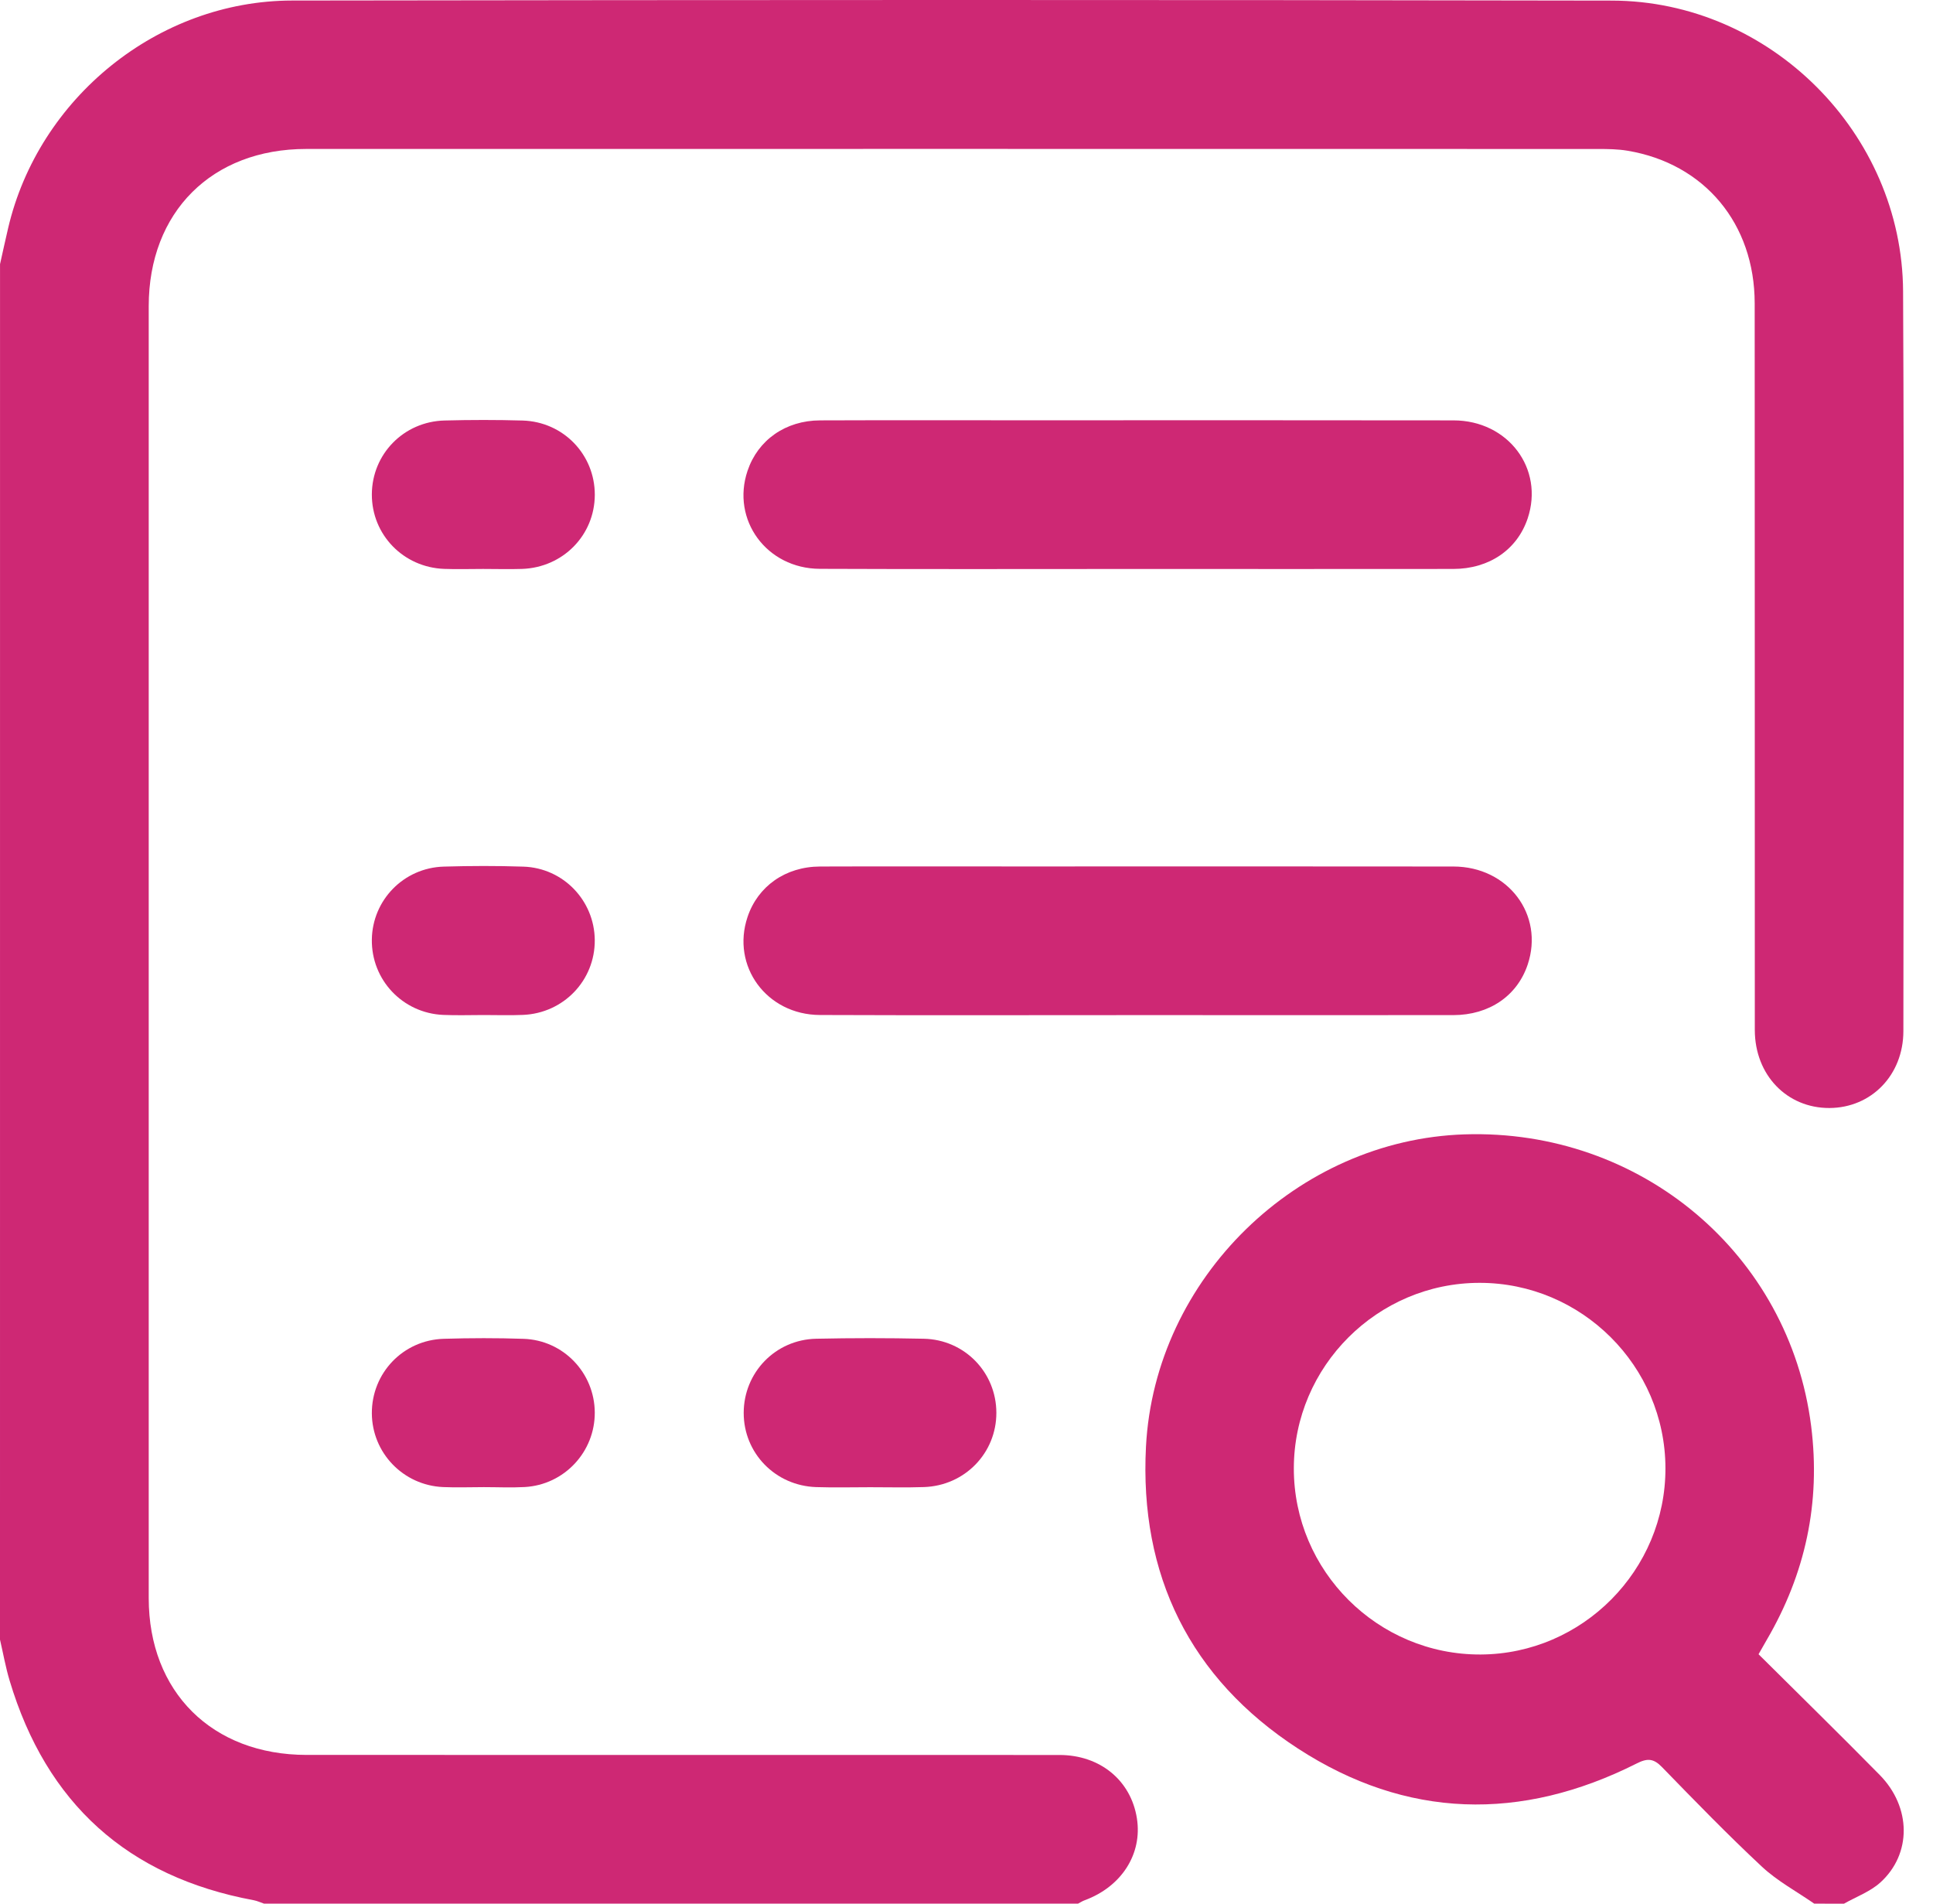
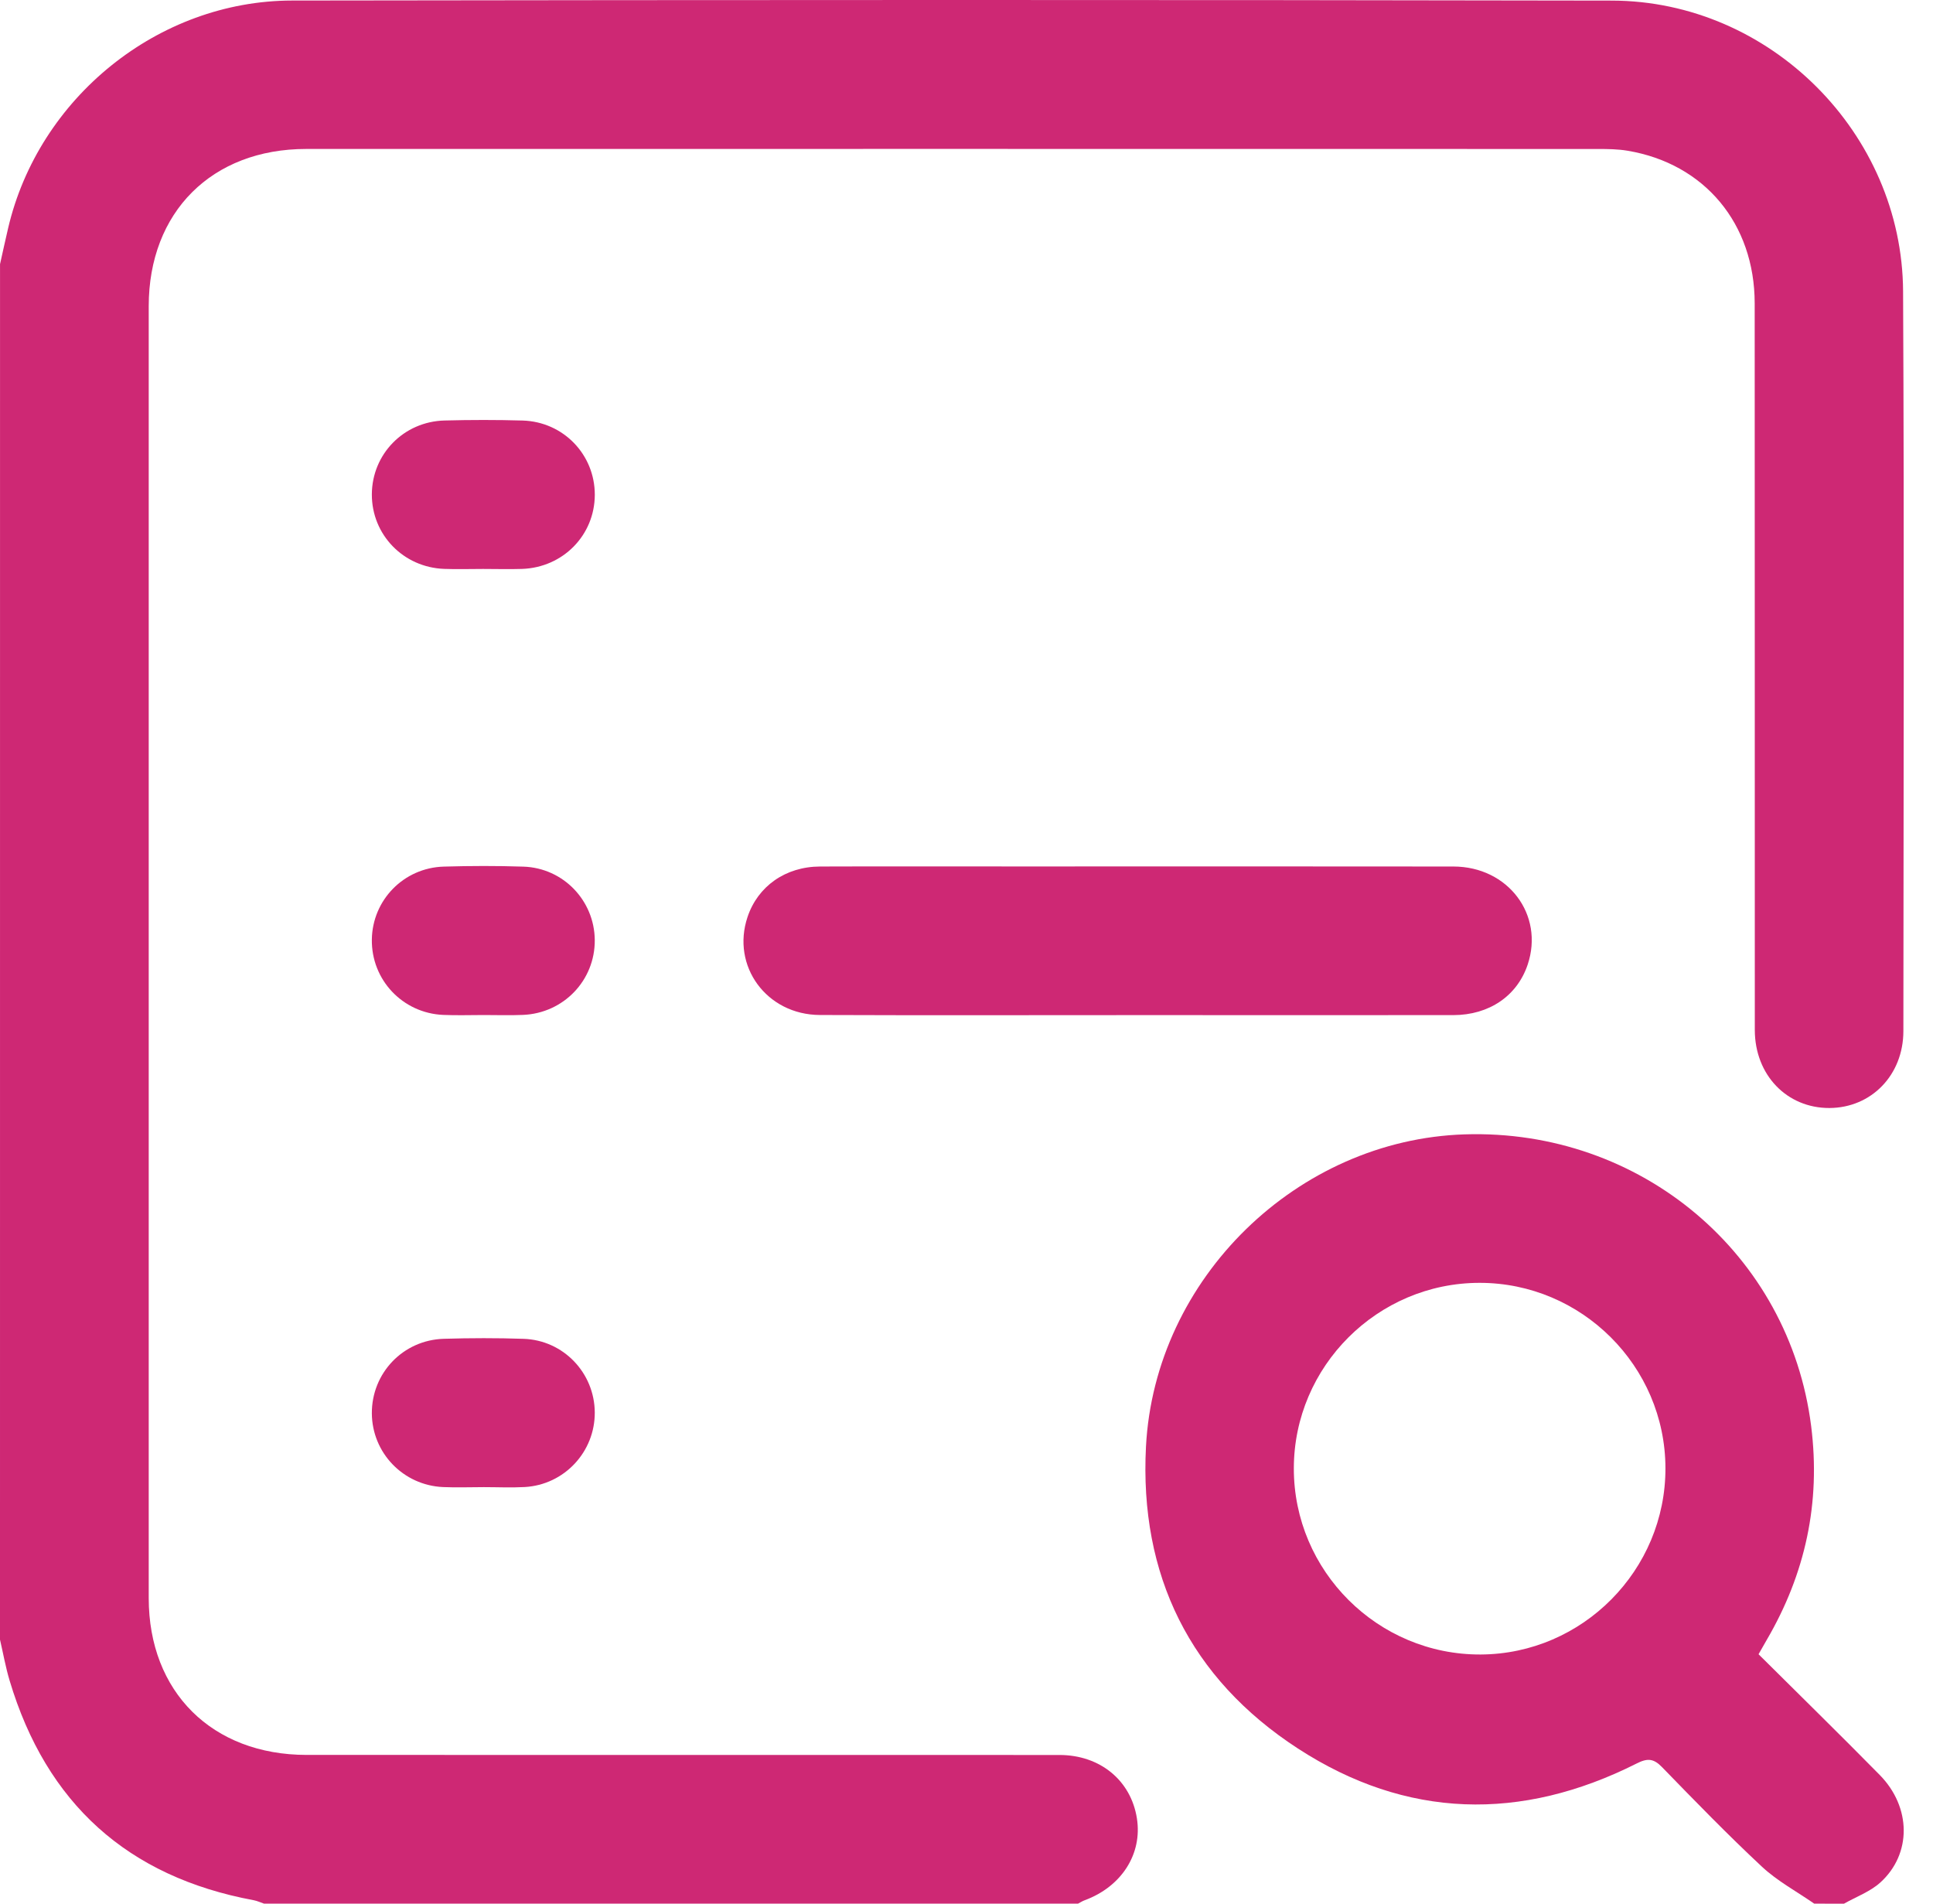
<svg xmlns="http://www.w3.org/2000/svg" width="65" height="64" viewBox="0 0 65 64" fill="none">
  <g clip-path="url(#clip0_1420_221217)">
    <path d="M0.001 8.881C0.091 8.479 0.178 8.077 0.272 7.676C1.294 3.293 5.313 0.024 9.823 0.018C24.616 -0.004 39.408 -0.009 54.201 0.02C59.517 0.03 63.966 4.477 63.994 9.794C64.035 18.084 64.01 26.375 64.004 34.666C64.002 36.145 62.926 37.244 61.519 37.251C60.09 37.257 59.01 36.144 59.008 34.629C59.004 26.484 59.01 18.339 59.004 10.195C59.001 7.517 57.317 5.502 54.732 5.068C54.407 5.013 54.068 5.009 53.737 5.009C39.255 5.007 24.776 5.005 10.295 5.008C7.125 5.008 5.001 7.129 5.001 10.295C4.999 24.772 4.999 39.249 5.001 53.727C5.001 56.883 7.134 58.998 10.31 59C18.747 59.002 27.186 58.998 35.624 59.002C36.995 59.002 38.03 59.86 38.23 61.132C38.419 62.328 37.715 63.429 36.472 63.887C36.395 63.915 36.325 63.961 36.253 63.999C27.126 63.999 18.001 63.999 8.875 63.999C8.761 63.96 8.648 63.907 8.532 63.885C4.289 63.098 1.56 60.626 0.324 56.503C0.189 56.051 0.106 55.584 0 55.124C0.001 39.711 0.001 24.296 0.001 8.881Z" fill="#CE2874" />
    <path d="M61.006 64C60.416 63.59 59.769 63.244 59.249 62.759C58.092 61.68 56.989 60.542 55.885 59.407C55.602 59.115 55.393 59.106 55.035 59.288C51.148 61.246 47.29 61.154 43.642 58.783C40.017 56.426 38.31 52.953 38.535 48.636C38.831 42.968 43.635 38.316 49.251 38.137C55.175 37.948 60.174 42.162 60.903 47.947C61.227 50.521 60.71 52.911 59.404 55.142C59.321 55.283 59.241 55.426 59.134 55.615C60.495 56.969 61.864 58.307 63.207 59.672C64.273 60.755 64.289 62.328 63.23 63.288C62.887 63.598 62.418 63.768 62.006 64.002C61.673 64 61.34 64 61.006 64ZM56.003 49.355C55.994 45.926 53.182 43.126 49.751 43.129C46.321 43.131 43.511 45.936 43.507 49.364C43.502 52.819 46.334 55.64 49.791 55.624C53.217 55.607 56.013 52.787 56.003 49.355Z" fill="#CE2874" />
-     <path d="M38.187 19.129C34.648 19.129 31.108 19.139 27.569 19.124C25.777 19.117 24.582 17.476 25.137 15.829C25.485 14.795 26.414 14.137 27.578 14.133C29.93 14.124 32.282 14.13 34.635 14.13C39.383 14.13 44.129 14.125 48.876 14.133C50.714 14.135 51.93 15.758 51.37 17.43C51.018 18.478 50.078 19.127 48.867 19.128C45.307 19.133 41.747 19.129 38.187 19.129Z" fill="#CE2874" />
    <path d="M38.25 34.128C34.69 34.128 31.13 34.138 27.57 34.124C25.776 34.116 24.583 32.478 25.137 30.829C25.483 29.795 26.413 29.136 27.576 29.132C29.845 29.124 32.114 29.13 34.384 29.13C39.214 29.13 44.044 29.125 48.874 29.132C50.714 29.135 51.93 30.755 51.371 32.428C51.02 33.478 50.08 34.126 48.869 34.128C45.328 34.131 41.789 34.128 38.25 34.128Z" fill="#CE2874" />
-     <path d="M29.258 50C28.654 50 28.051 50.016 27.448 49.996C26.072 49.952 25.008 48.855 25.008 47.503C25.008 46.147 26.07 45.038 27.445 45.008C28.651 44.982 29.857 44.982 31.062 45.008C32.439 45.037 33.503 46.143 33.504 47.498C33.506 48.852 32.442 49.95 31.067 49.995C30.464 50.016 29.86 49.999 29.258 50Z" fill="#CE2874" />
    <path d="M16.244 19.128C15.807 19.128 15.37 19.142 14.934 19.126C13.562 19.074 12.5 17.976 12.504 16.622C12.508 15.269 13.573 14.172 14.95 14.137C15.822 14.114 16.697 14.113 17.569 14.138C18.943 14.177 20.004 15.283 20.001 16.637C19.997 17.991 18.933 19.079 17.555 19.127C17.119 19.141 16.681 19.128 16.244 19.128Z" fill="#CE2874" />
    <path d="M16.273 34.125C15.816 34.125 15.358 34.141 14.901 34.121C13.536 34.06 12.484 32.94 12.504 31.585C12.523 30.259 13.576 29.175 14.921 29.135C15.814 29.109 16.709 29.106 17.602 29.136C18.943 29.181 19.989 30.278 20 31.605C20.01 32.958 18.952 34.066 17.582 34.121C17.146 34.14 16.709 34.125 16.273 34.125Z" fill="#CE2874" />
    <path d="M16.271 49.997C15.814 49.997 15.355 50.015 14.898 49.995C13.558 49.935 12.513 48.845 12.504 47.519C12.496 46.163 13.553 45.05 14.925 45.01C15.817 44.983 16.713 44.981 17.606 45.011C18.945 45.056 19.991 46.156 20 47.483C20.009 48.81 18.976 49.92 17.642 49.994C17.186 50.019 16.728 49.997 16.271 49.997Z" fill="#CE2874" />
  </g>
  <defs>
    <clipPath id="clip0_1420_221217">
      <rect width="64.016" height="64" fill="white" />
    </clipPath>
  </defs>
</svg>